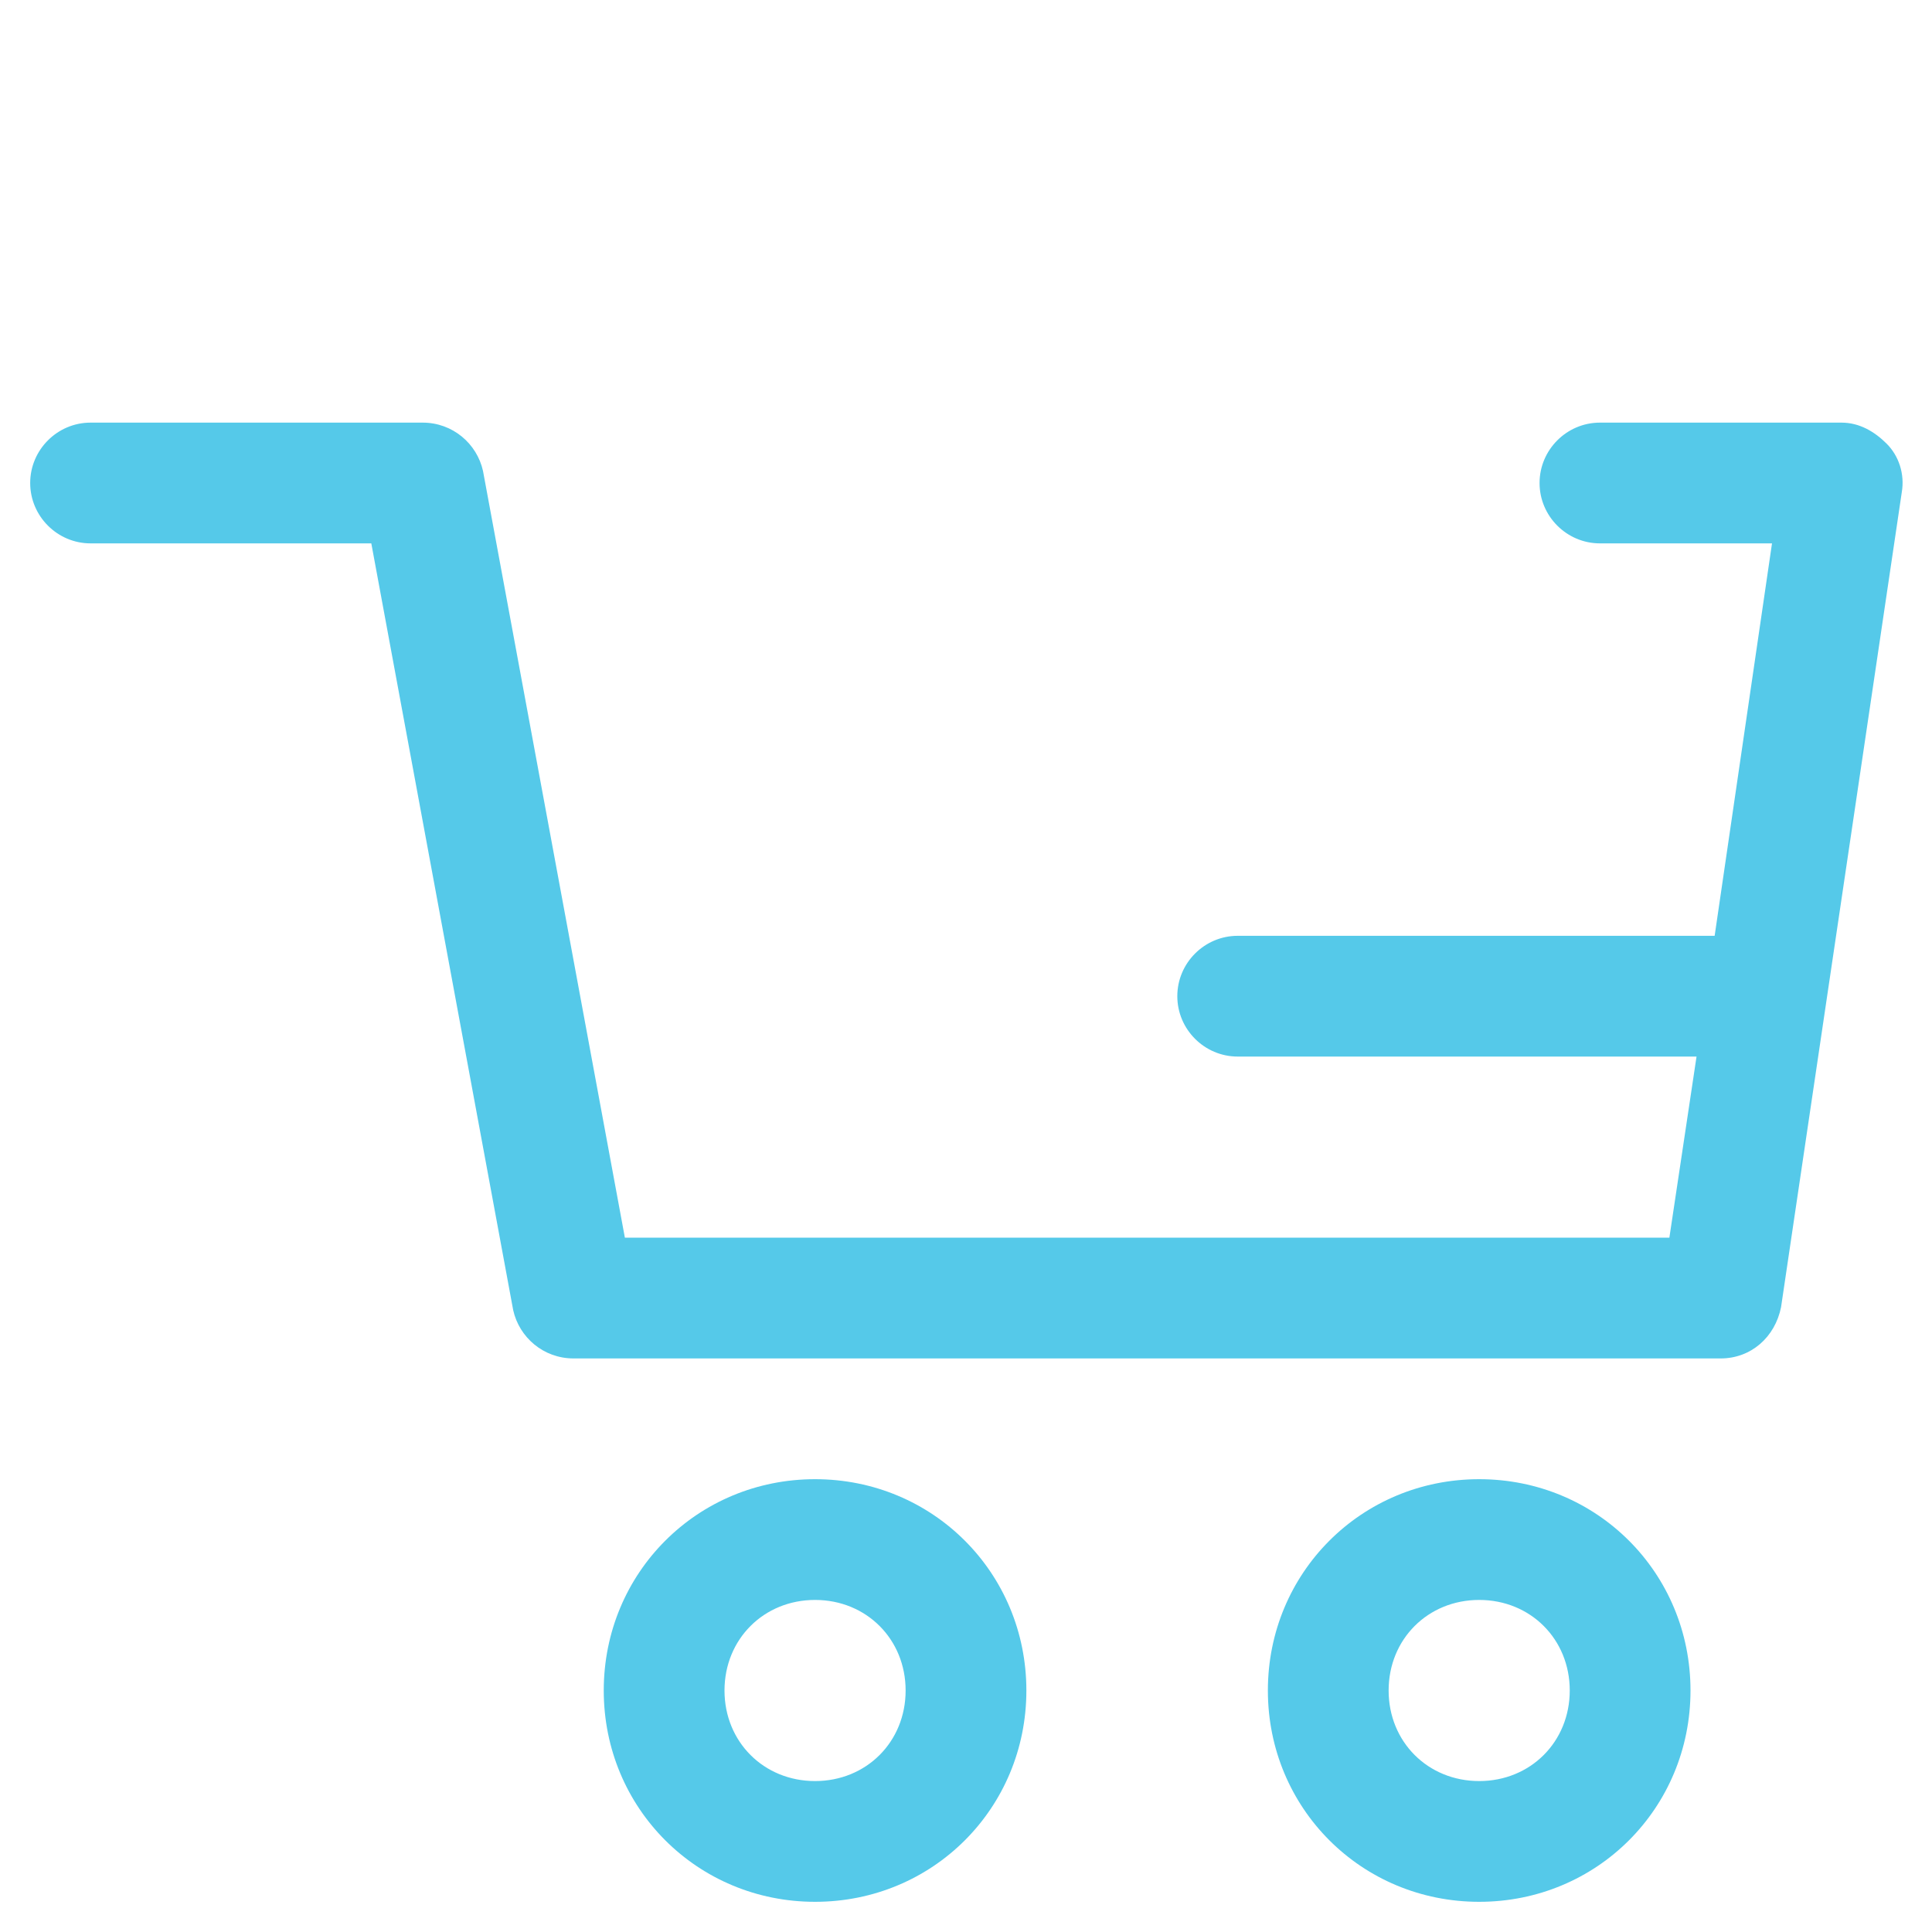
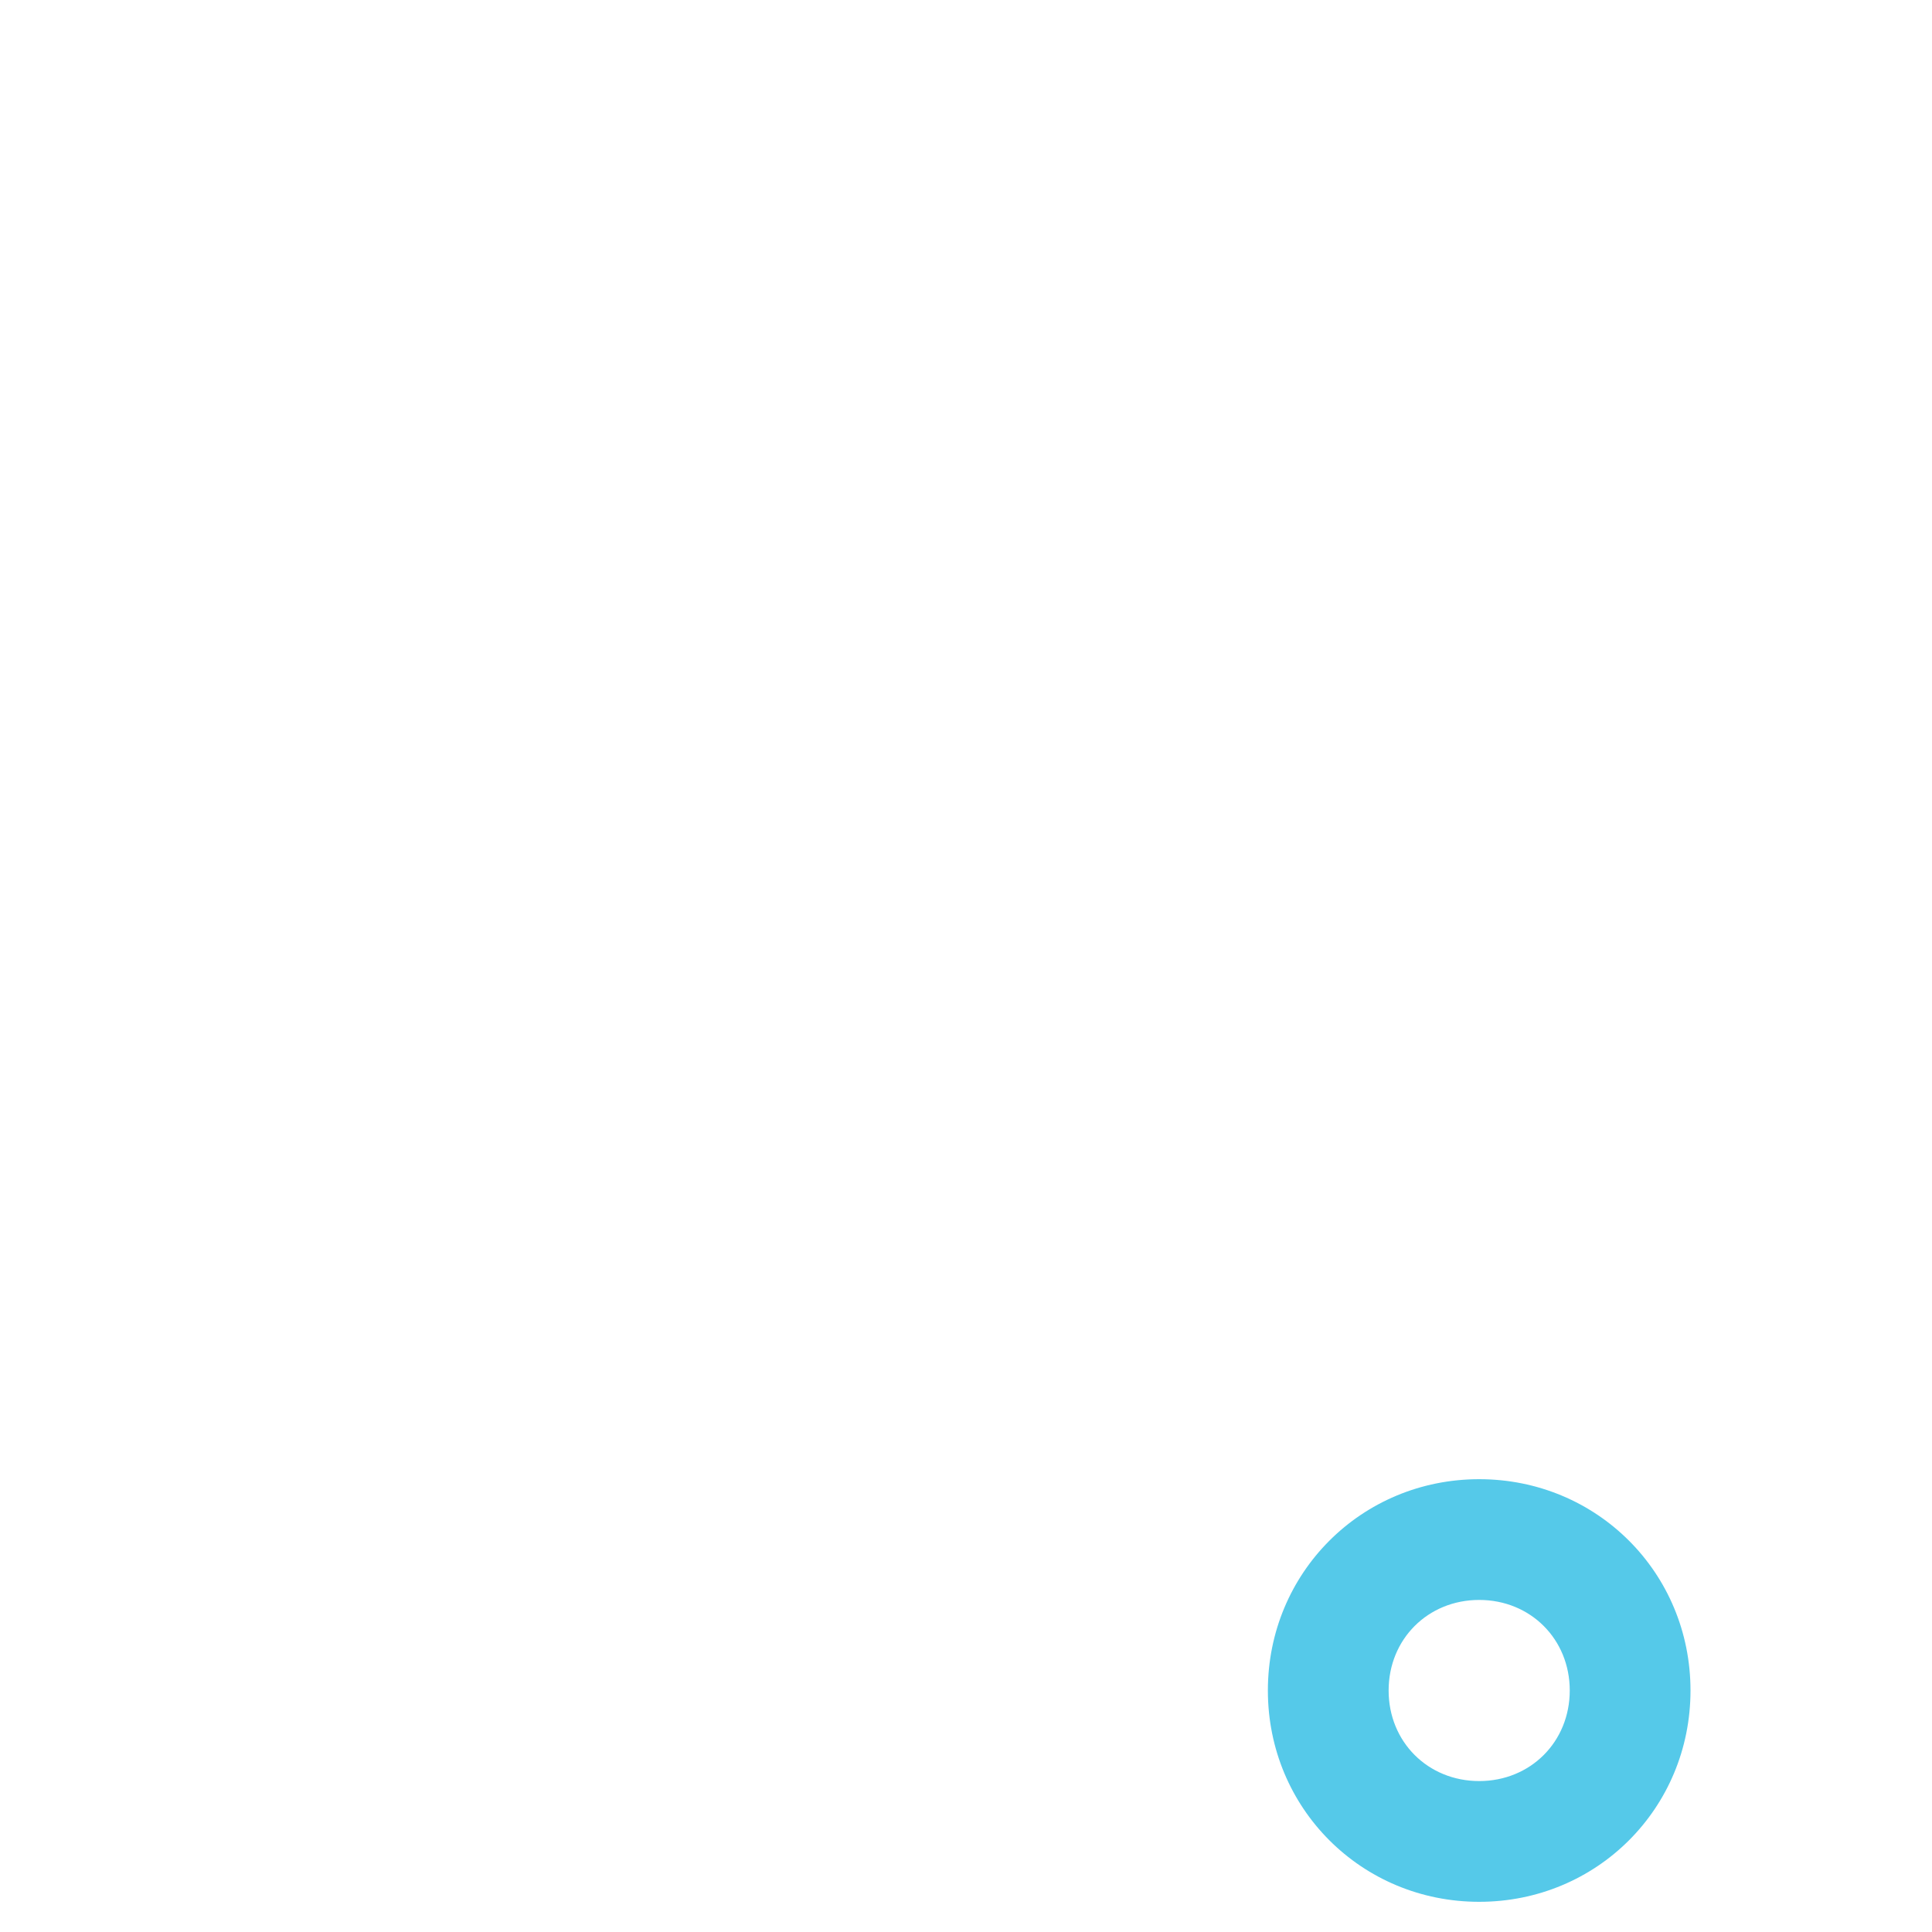
<svg xmlns="http://www.w3.org/2000/svg" version="1.1" id="Layer_1" x="0px" y="0px" viewBox="0 0 64 64" style="enable-background:new 0 0 64 64;" xml:space="preserve">
  <style type="text/css">
	.st0{fill:#55C9E9;}
</style>
  <g>
-     <path class="st0" d="M62.5,14.7C62.1,14.3,61.6,14,61,14h-8c-1.1,0-2,0.9-2,2s0.9,2,2,2h5.7l-1.9,13H41c-1.1,0-2,0.9-2,2   c0,1.1,0.9,2,2,2h15.2l-0.9,6H20.7L16,15.6c-0.2-0.9-1-1.6-2-1.6H3c-1.1,0-2,0.9-2,2s0.9,2,2,2h9.3L17,43.4c0.2,0.9,1,1.6,2,1.6h38   c1,0,1.8-0.7,2-1.7l4-27C63.1,15.7,62.9,15.1,62.5,14.7z" />
-     <path class="st0" d="M27,49c-3.9,0-7,3.1-7,7s3.1,7,7,7s7-3.1,7-7S30.9,49,27,49z M27,59c-1.7,0-3-1.3-3-3s1.3-3,3-3s3,1.3,3,3   S28.7,59,27,59z" />
    <path class="st0" d="M49,49c-3.9,0-7,3.1-7,7s3.1,7,7,7s7-3.1,7-7S52.9,49,49,49z M49,59c-1.7,0-3-1.3-3-3s1.3-3,3-3s3,1.3,3,3   S50.7,59,49,59z" />
  </g>
</svg>